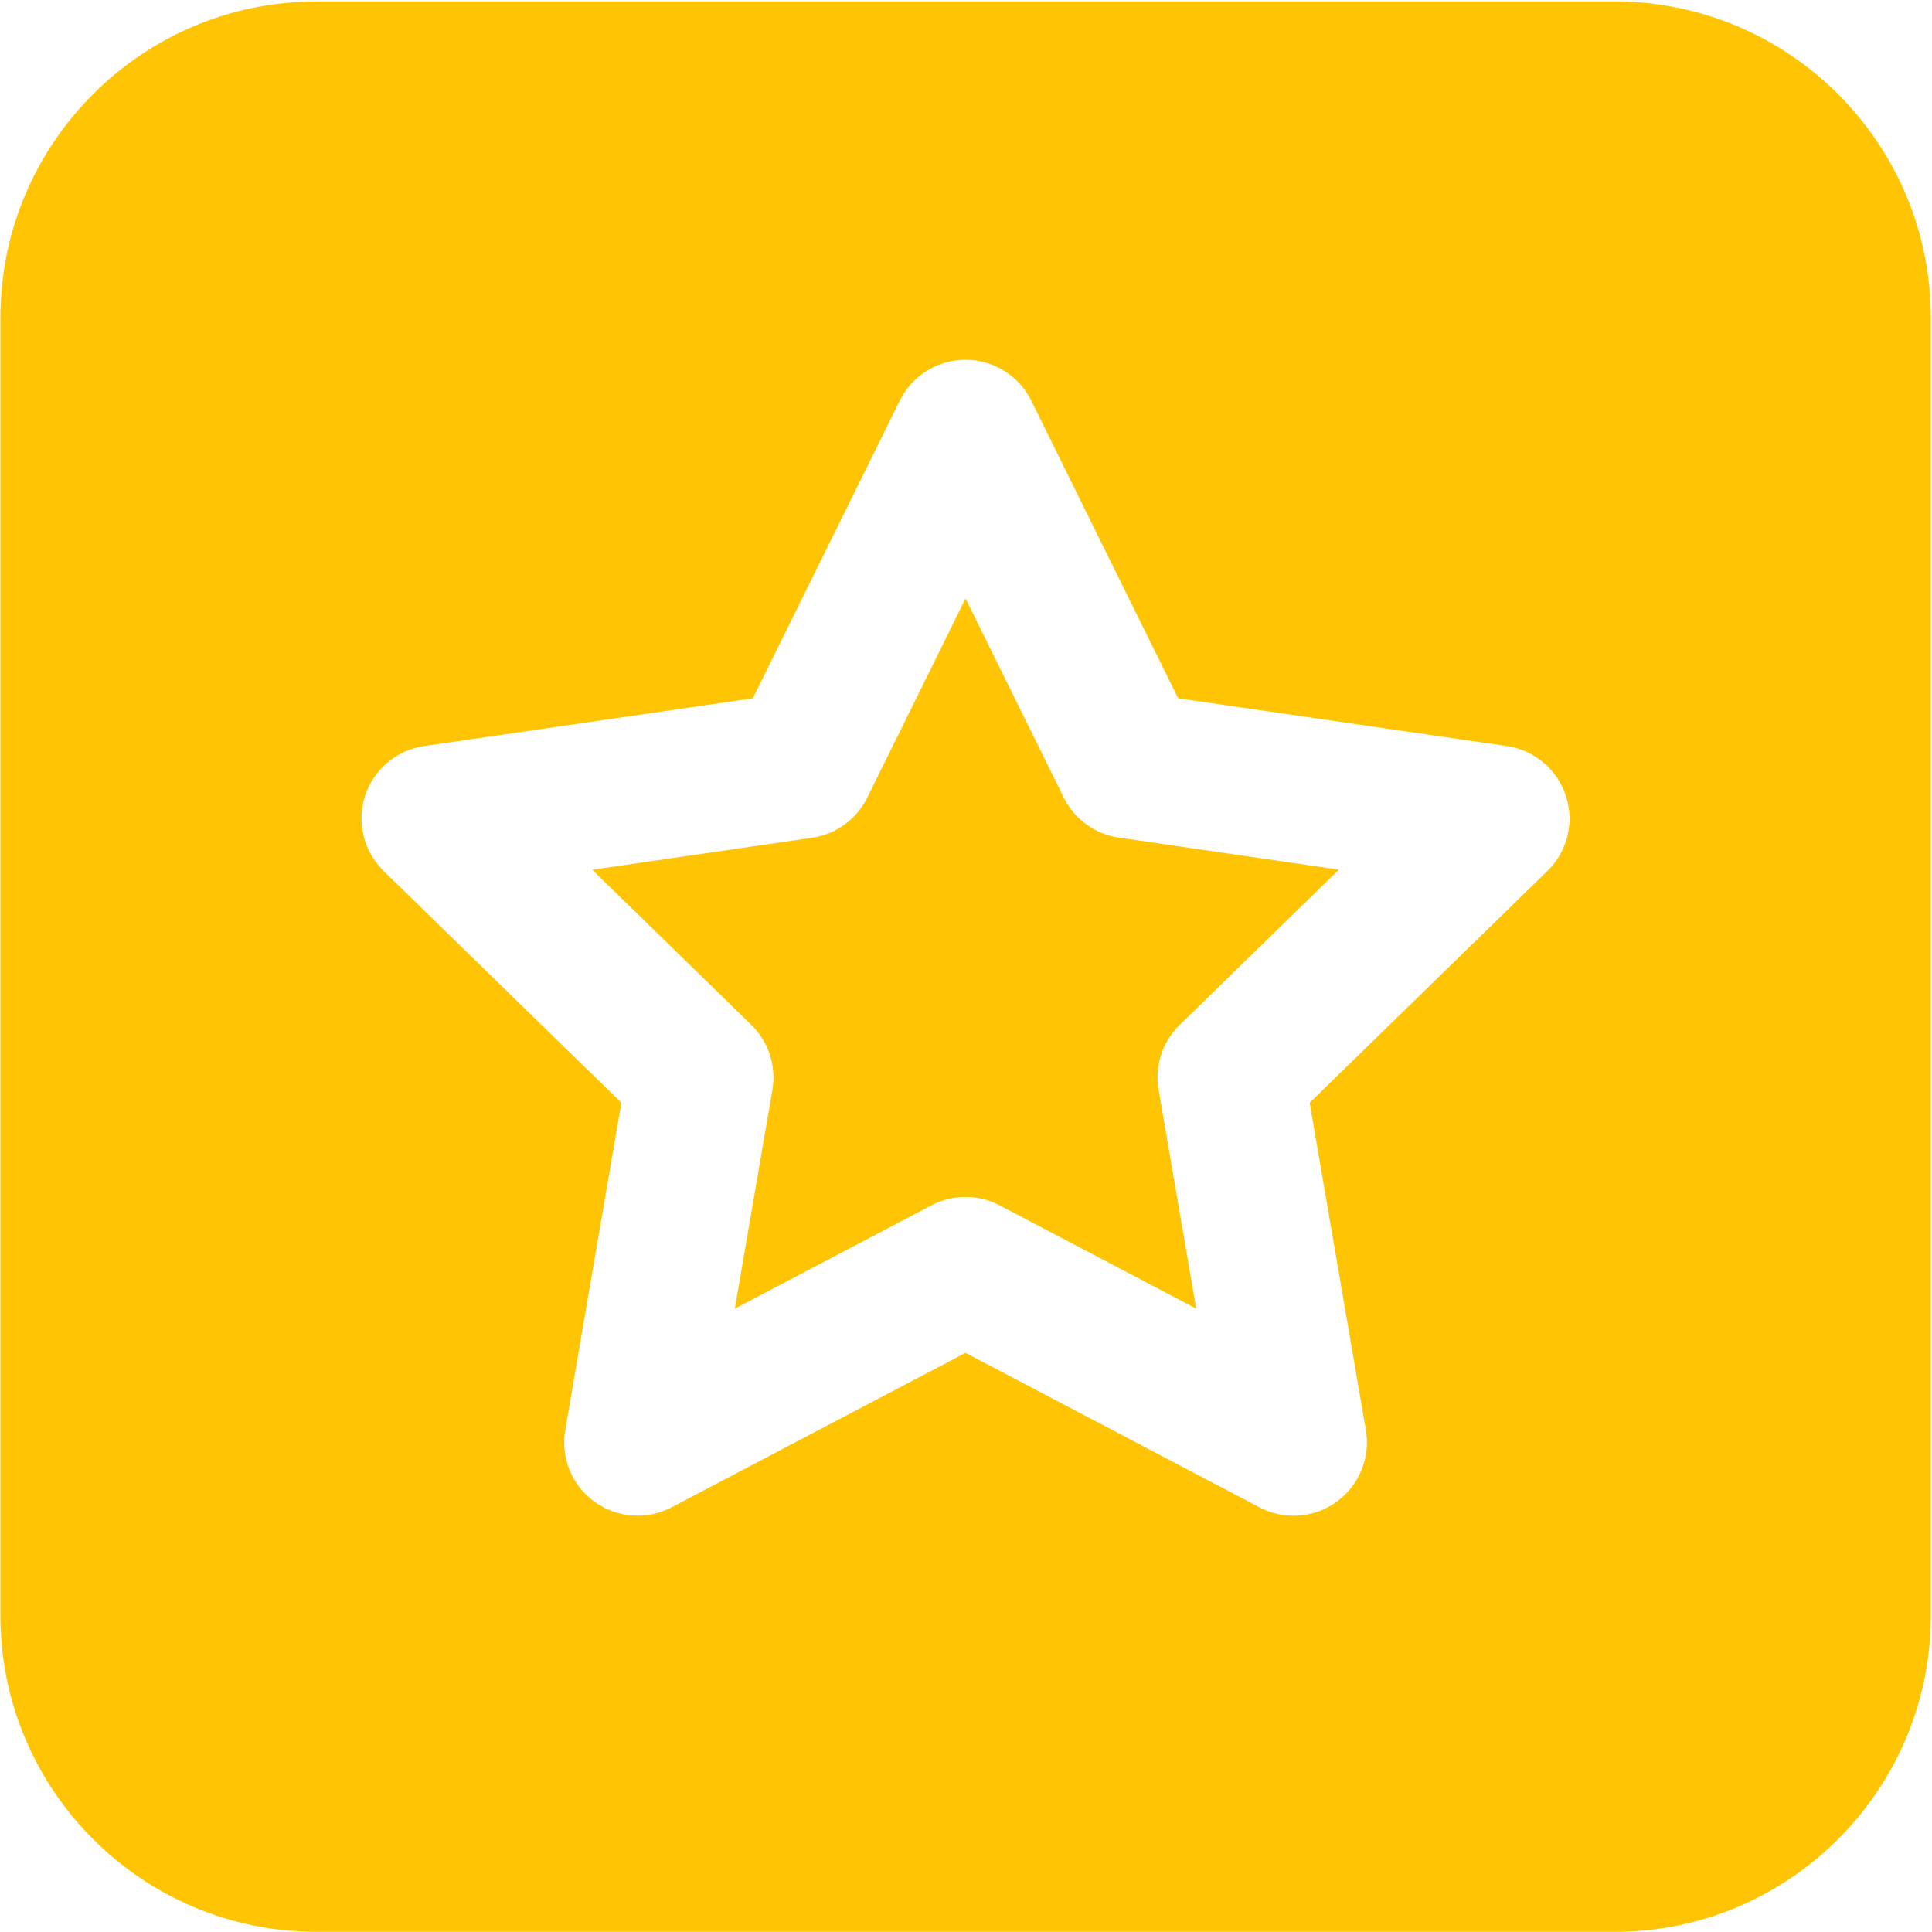
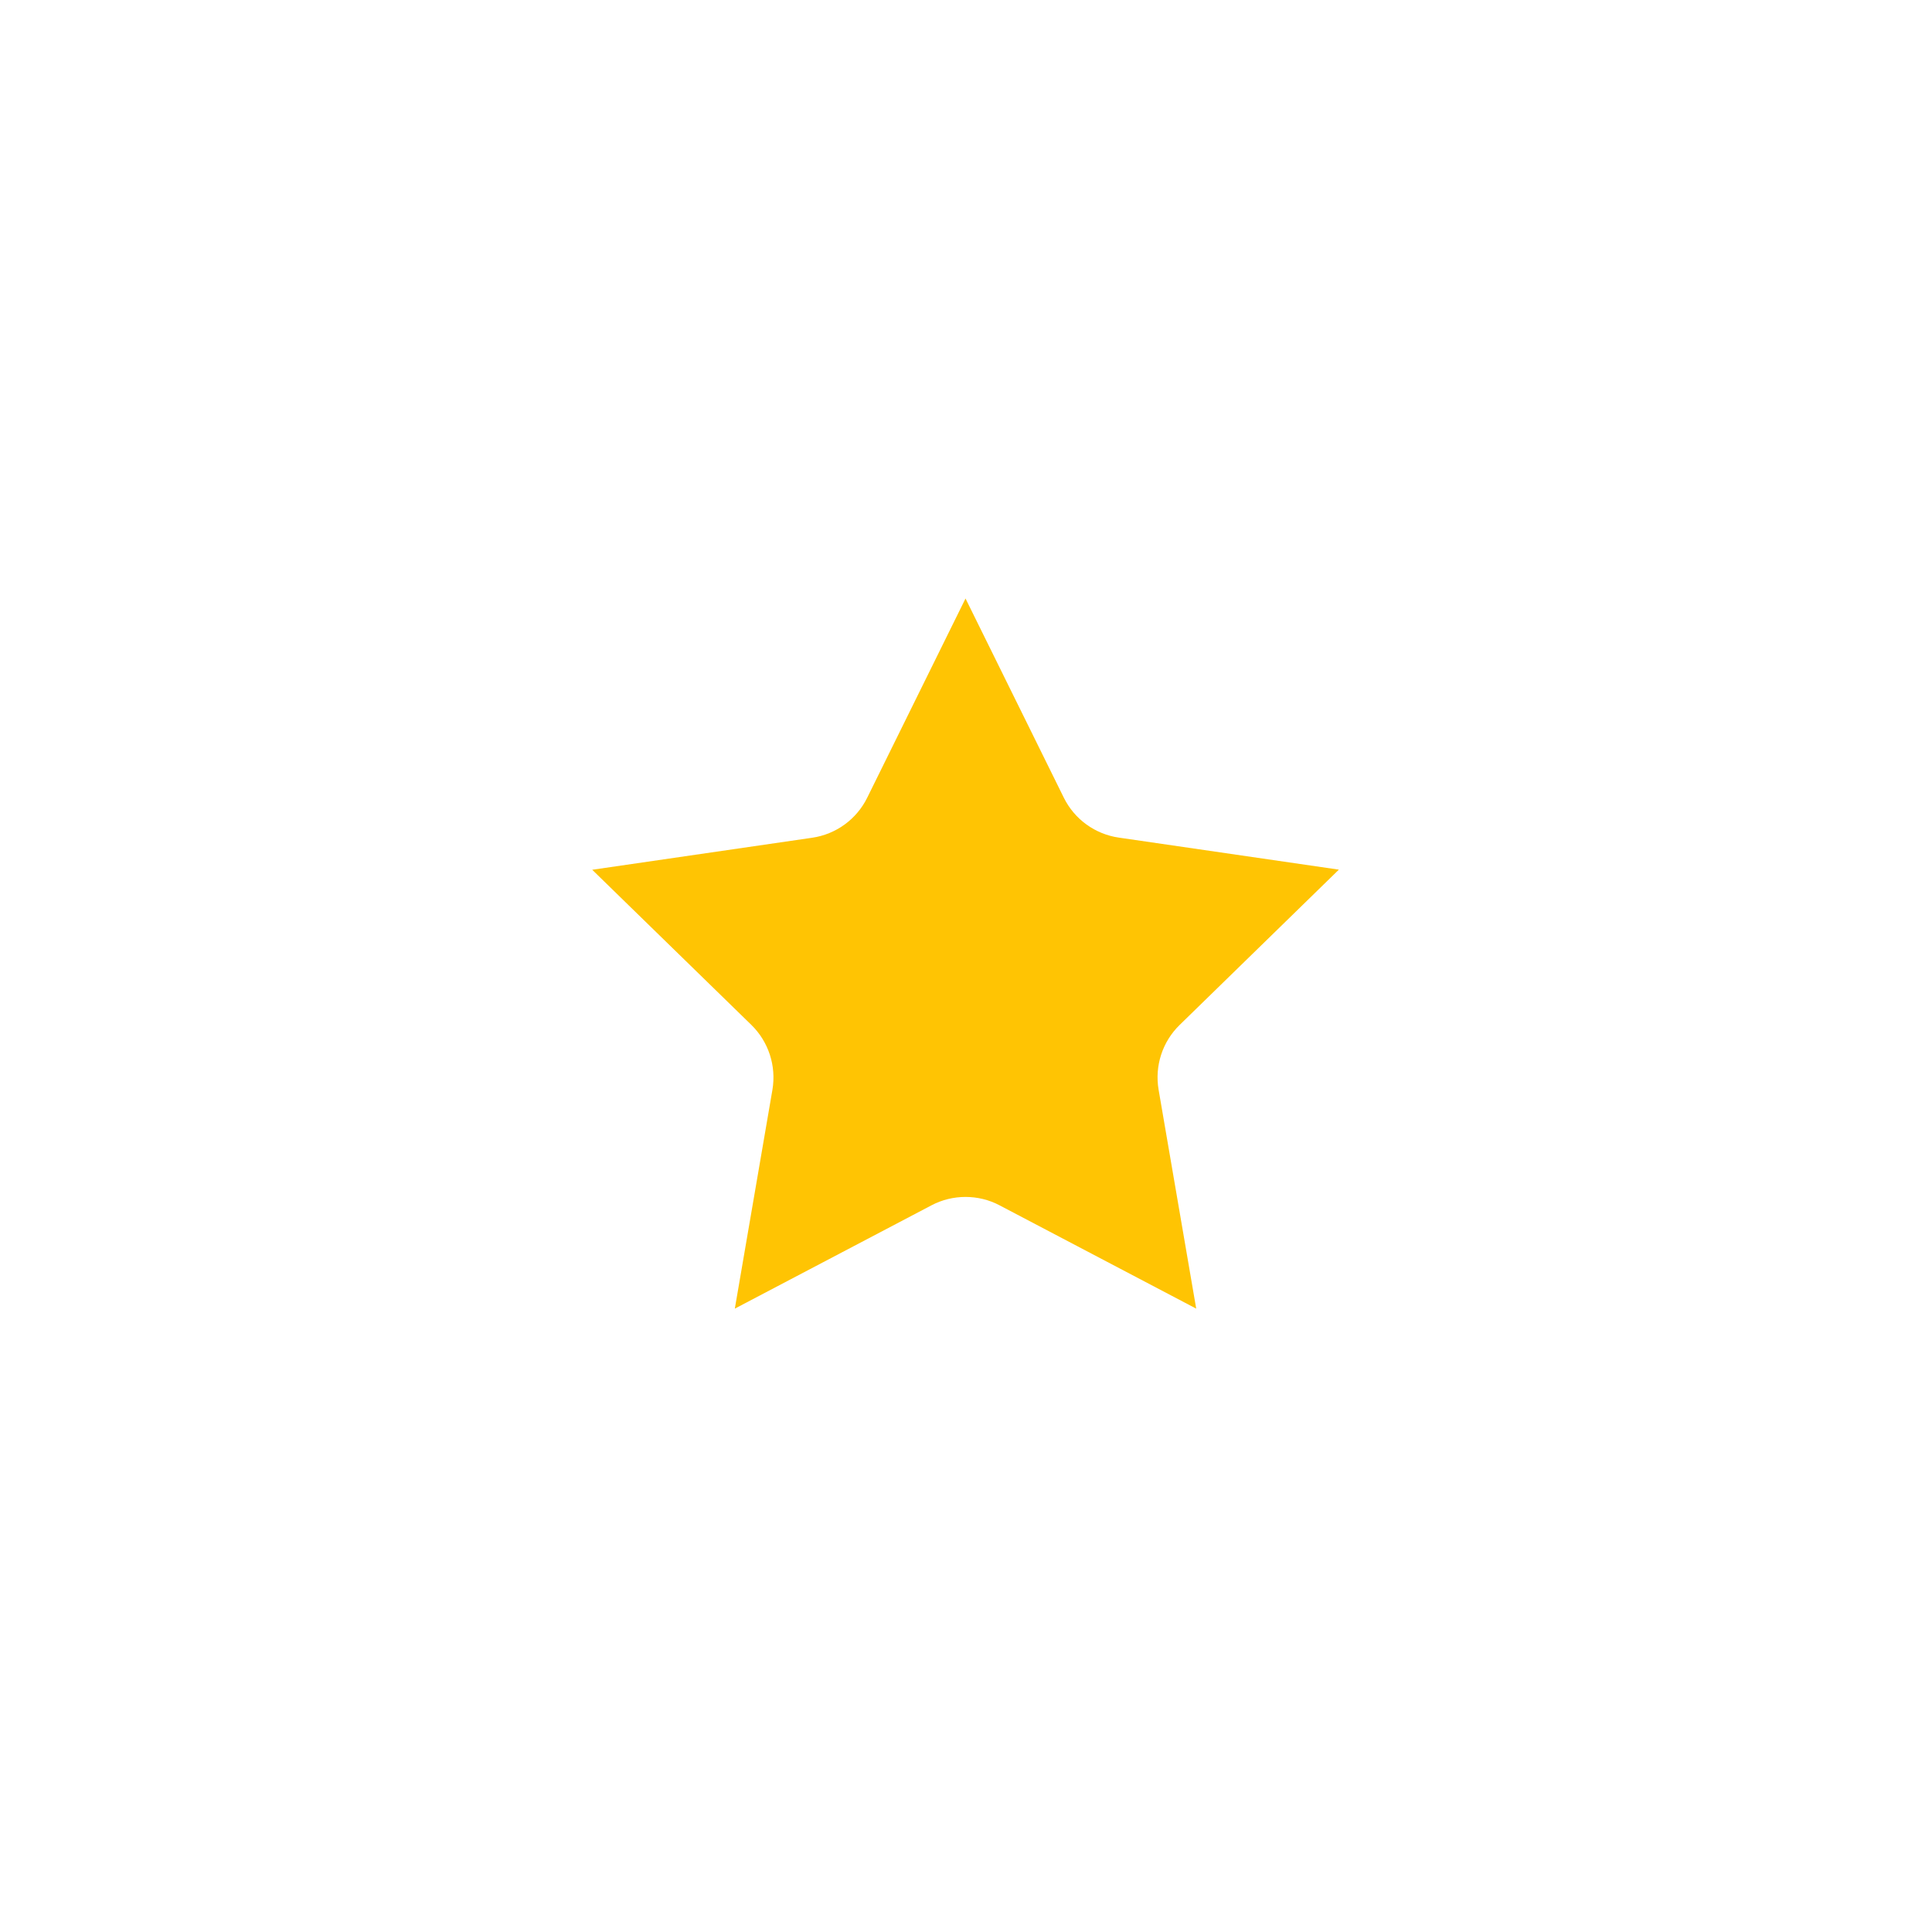
<svg xmlns="http://www.w3.org/2000/svg" width="32px" height="32px" viewBox="0 0 32 32" version="1.1">
  <g id="首页修改" stroke="none" stroke-width="1" fill="none" fill-rule="evenodd">
    <g id="1029复制-2" transform="translate(-394, -792)" fill="#FFC403" fill-rule="nonzero">
      <g id="banner4大板块" transform="translate(0, 750)">
        <g id="30-件起订icon" transform="translate(394, 42)">
          <g>
-             <path d="M26.745,0.024 L5.241,0.024 C2.355,0.024 0.007,2.373 0.007,5.259 L0.007,26.762 C0.007,29.649 2.355,31.997 5.241,31.997 L26.745,31.997 C29.631,31.997 31.98,29.649 31.98,26.762 L31.98,5.257 C31.978,2.371 29.629,0.024 26.745,0.024 Z M25.63,14.426 L21.692,18.265 L22.623,23.686 C22.702,24.141 22.513,24.602 22.139,24.873 C21.766,25.146 21.27,25.182 20.861,24.966 L15.992,22.408 L11.123,24.966 C10.714,25.181 10.219,25.144 9.845,24.873 C9.471,24.602 9.284,24.141 9.362,23.686 L10.292,18.265 L6.354,14.426 C6.024,14.103 5.905,13.621 6.046,13.182 C6.189,12.743 6.569,12.423 7.025,12.357 L12.469,11.566 L14.904,6.634 C15.108,6.22 15.531,5.959 15.992,5.959 C16.453,5.959 16.876,6.222 17.08,6.634 L19.514,11.566 L24.957,12.357 C25.414,12.423 25.793,12.743 25.936,13.182 C26.079,13.621 25.962,14.104 25.63,14.426 L25.63,14.426 Z" id="形状" />
            <path d="M17.62,13.212 L15.992,9.913 L14.364,13.212 C14.188,13.57 13.846,13.819 13.45,13.876 L9.809,14.406 L12.444,16.975 C12.73,17.254 12.86,17.655 12.794,18.049 L12.171,21.675 L15.428,19.964 C15.604,19.871 15.798,19.825 15.992,19.825 C16.186,19.825 16.381,19.871 16.556,19.964 L19.813,21.675 L19.19,18.049 C19.123,17.654 19.253,17.254 19.54,16.975 L22.176,14.404 L18.535,13.874 C18.139,13.818 17.797,13.57 17.62,13.212 L17.62,13.212 Z" id="路径" />
          </g>
        </g>
      </g>
    </g>
  </g>
</svg>